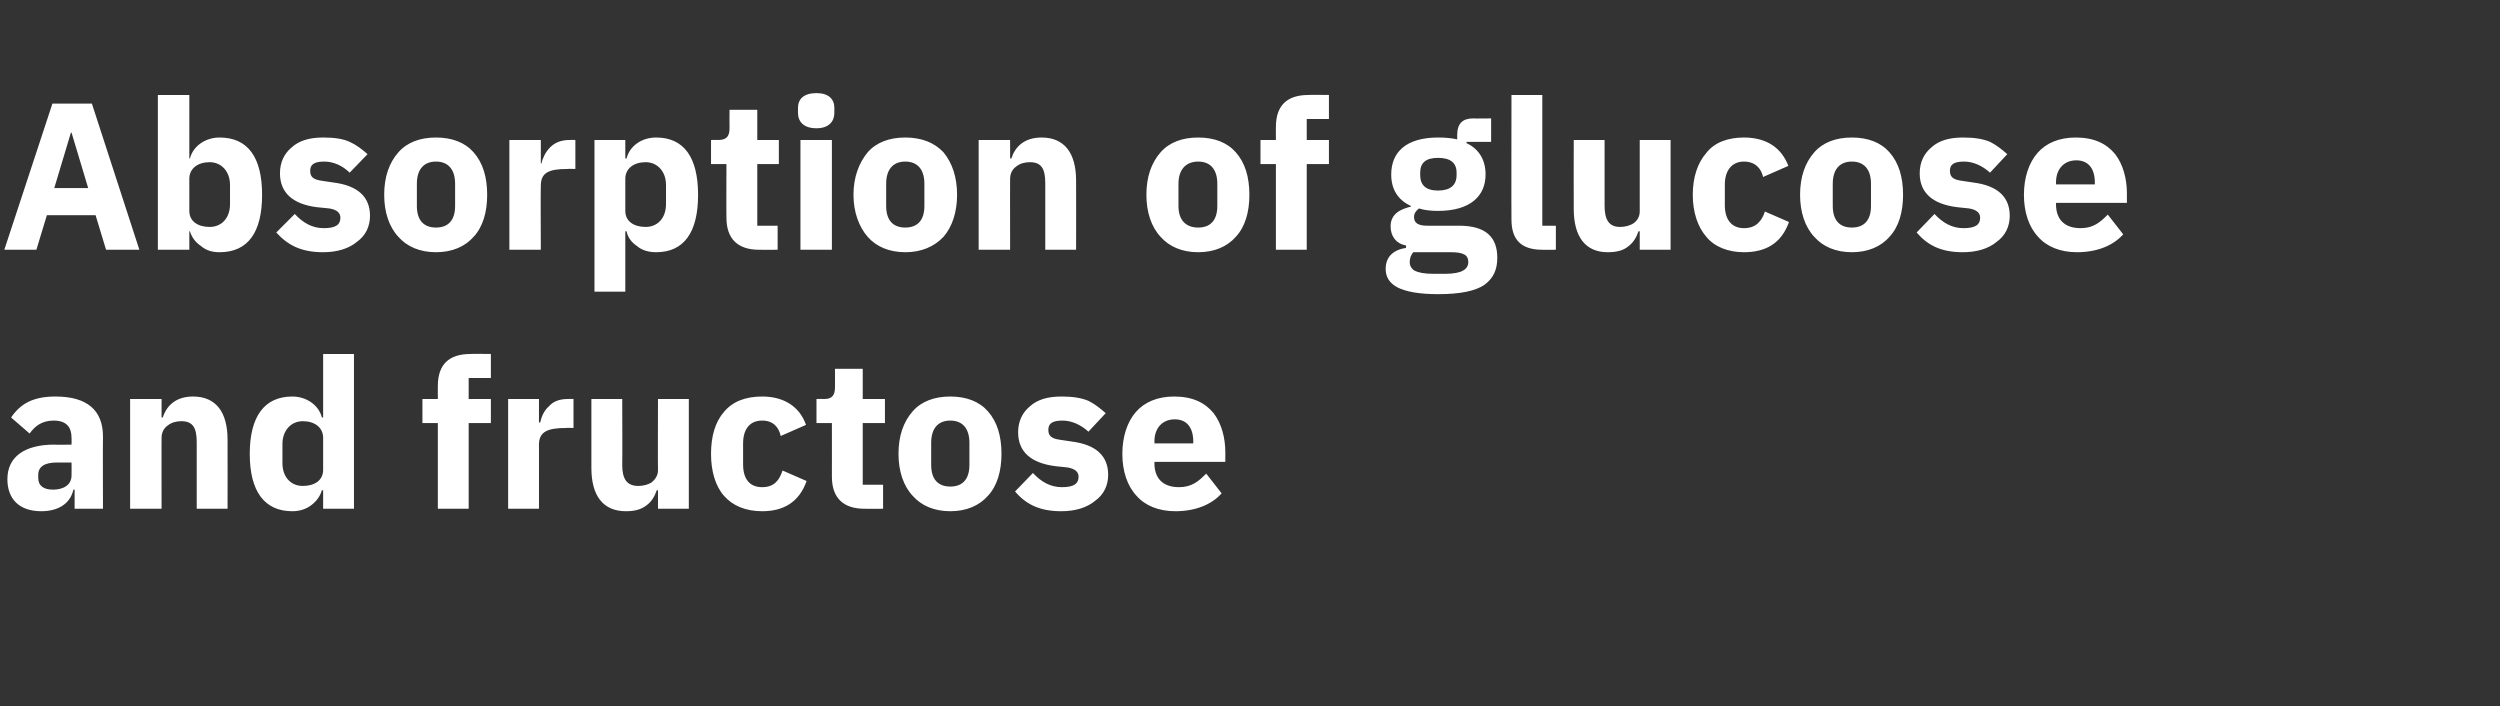
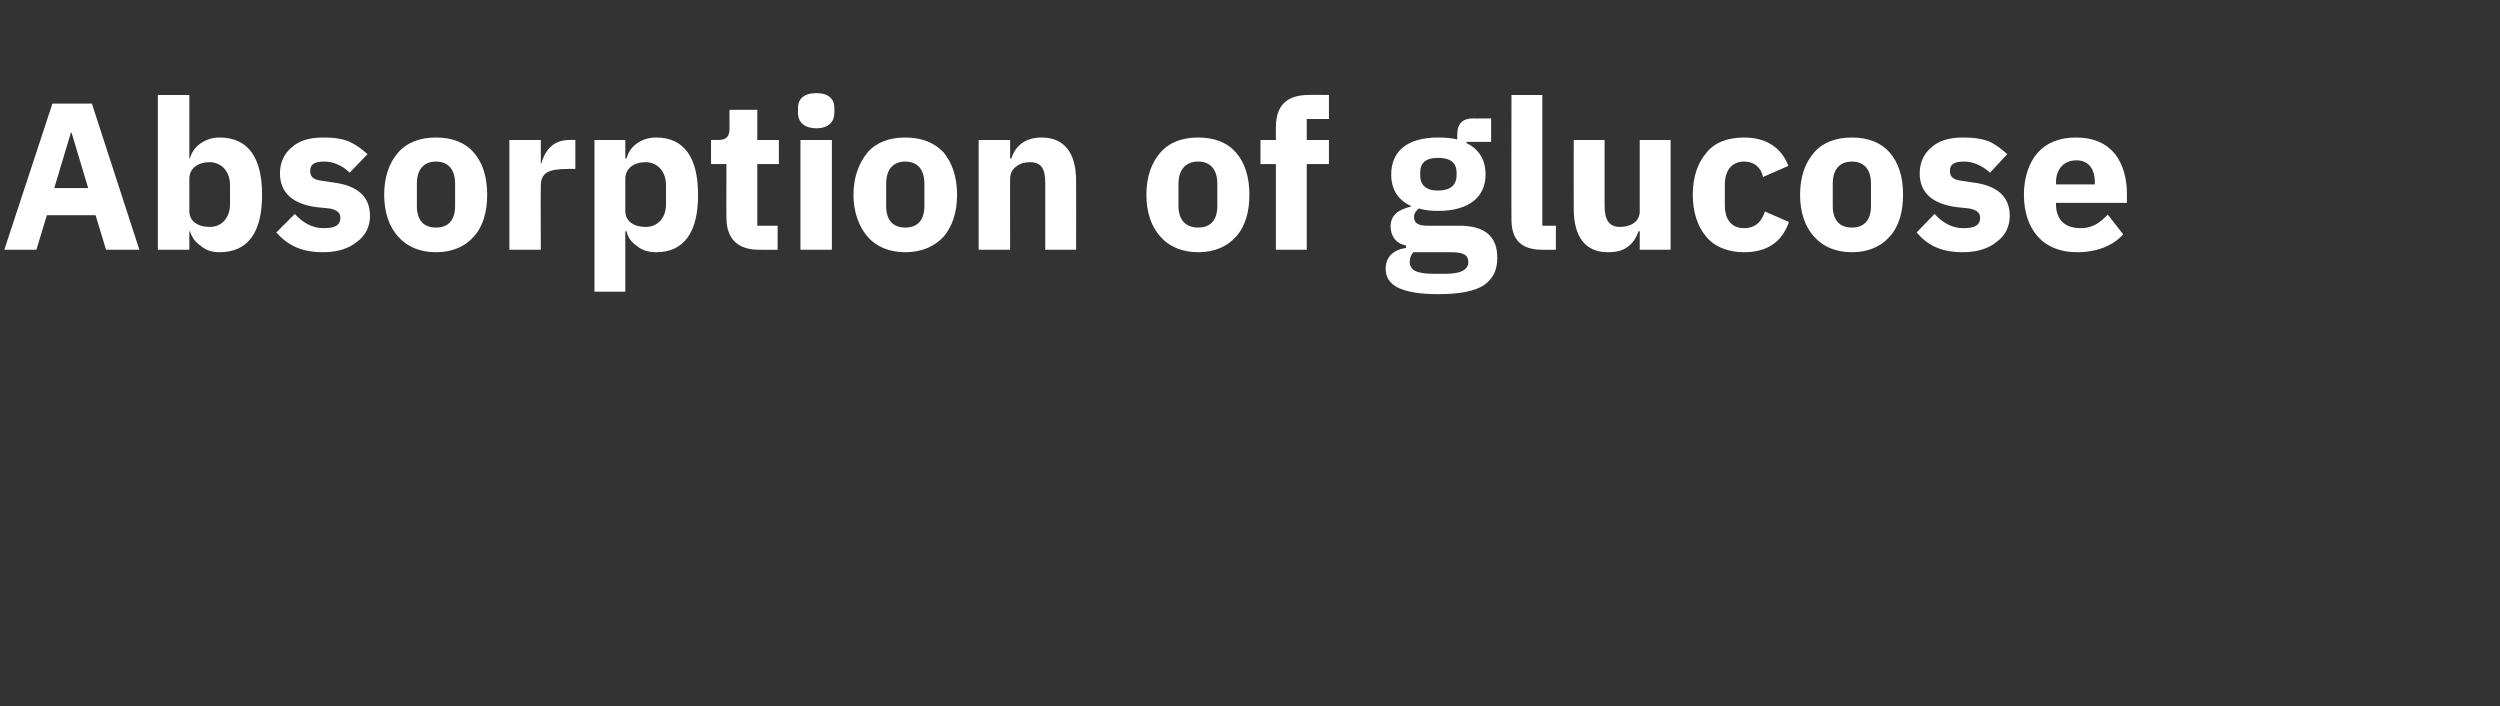
<svg xmlns="http://www.w3.org/2000/svg" version="1.1" width="405.4px" height="114.5px" viewBox="0 -14 405.4 114.5" style="top:-14px">
  <rect x="0" y="-14" width="405.4" height="114.5" fill="#333333" stroke="none" />
  <desc>Absorption of glucose and fructose</desc>
  <defs />
  <g id="Polygon162467">
-     <path d="M 16.7 56.8 C 16.66 56.79 16.7 68.5 16.7 68.5 L 12.1 68.5 L 12.1 65.4 C 12.1 65.4 11.93 65.39 11.9 65.4 C 11.4 67.7 9.4 68.9 6.7 68.9 C 3.1 68.9 1.2 66.9 1.2 63.7 C 1.2 60 4.1 58.1 8.8 58.1 C 8.81 58.15 11.6 58.1 11.6 58.1 C 11.6 58.1 11.63 57.03 11.6 57 C 11.6 55.3 10.8 54.2 8.7 54.2 C 6.7 54.2 5.6 55.2 4.8 56.3 C 4.8 56.3 1.8 53.7 1.8 53.7 C 3.3 51.5 5.3 50.3 9 50.3 C 14.1 50.3 16.7 52.5 16.7 56.8 Z M 11.6 61 C 11.6 61 9.18 61.01 9.2 61 C 7.2 61 6.2 61.7 6.2 63 C 6.2 63 6.2 63.5 6.2 63.5 C 6.2 64.8 7.1 65.4 8.6 65.4 C 10.2 65.4 11.6 64.7 11.6 63.1 C 11.63 63.11 11.6 61 11.6 61 Z M 26.2 68.5 C 26.2 68.5 26.18 56.96 26.2 57 C 26.2 56.1 26.6 55.4 27.2 55 C 27.8 54.5 28.6 54.3 29.4 54.3 C 31.3 54.3 31.9 55.4 31.9 57.7 C 31.89 57.74 31.9 68.5 31.9 68.5 L 36.9 68.5 C 36.9 68.5 36.92 57.33 36.9 57.3 C 36.9 52.8 35 50.3 31.3 50.3 C 28.5 50.3 27 51.8 26.4 53.7 C 26.38 53.7 26.2 53.7 26.2 53.7 L 26.2 50.7 L 21.1 50.7 L 21.1 68.5 L 26.2 68.5 Z M 52.4 68.5 L 57.4 68.5 L 57.4 43.4 L 52.4 43.4 L 52.4 53.7 C 52.4 53.7 52.19 53.66 52.2 53.7 C 51.7 51.7 49.7 50.3 47.4 50.3 C 42.9 50.3 40.5 53.5 40.5 59.6 C 40.5 65.7 42.9 68.9 47.4 68.9 C 48.5 68.9 49.6 68.6 50.5 67.9 C 51.3 67.3 51.9 66.5 52.2 65.5 C 52.19 65.53 52.4 65.5 52.4 65.5 L 52.4 68.5 Z M 45.8 61.1 C 45.8 61.1 45.8 58 45.8 58 C 45.8 55.8 47.2 54.3 49.1 54.3 C 51 54.3 52.4 55.3 52.4 57 C 52.4 57 52.4 62.2 52.4 62.2 C 52.4 63.9 51 64.8 49.1 64.8 C 47.2 64.8 45.8 63.4 45.8 61.1 Z M 71 68.5 L 76 68.5 L 76 54.6 L 79.6 54.6 L 79.6 50.7 L 76 50.7 L 76 47.3 L 79.6 47.3 L 79.6 43.4 C 79.6 43.4 76.33 43.36 76.3 43.4 C 72.8 43.4 71 45.1 71 48.6 C 70.99 48.56 71 50.7 71 50.7 L 68.5 50.7 L 68.5 54.6 L 71 54.6 L 71 68.5 Z M 87.4 68.5 C 87.4 68.5 87.41 58.08 87.4 58.1 C 87.4 56 88.8 55.4 91.8 55.4 C 91.76 55.36 93 55.4 93 55.4 L 93 50.7 C 93 50.7 92.14 50.67 92.1 50.7 C 90.7 50.7 89.7 51.1 89 51.9 C 88.2 52.6 87.8 53.6 87.6 54.5 C 87.58 54.55 87.4 54.5 87.4 54.5 L 87.4 50.7 L 82.4 50.7 L 82.4 68.5 L 87.4 68.5 Z M 106.7 68.5 L 111.7 68.5 L 111.7 50.7 L 106.7 50.7 C 106.7 50.7 106.66 62.26 106.7 62.3 C 106.7 63.1 106.2 63.8 105.7 64.2 C 105.1 64.6 104.3 64.8 103.5 64.8 C 101.6 64.8 100.9 63.6 100.9 61.4 C 100.94 61.45 100.9 50.7 100.9 50.7 L 95.9 50.7 C 95.9 50.7 95.91 61.89 95.9 61.9 C 95.9 66.4 97.8 68.9 101.5 68.9 C 103 68.9 104 68.6 104.9 67.9 C 105.7 67.3 106.2 66.4 106.5 65.5 C 106.49 65.53 106.7 65.5 106.7 65.5 L 106.7 68.5 Z M 130.8 64 C 130.8 64 126.9 62.3 126.9 62.3 C 126.4 63.8 125.6 65 123.6 65 C 121.5 65 120.5 63.6 120.5 61.3 C 120.5 61.3 120.5 57.9 120.5 57.9 C 120.5 55.7 121.5 54.2 123.6 54.2 C 125.4 54.2 126.3 55.3 126.6 56.7 C 126.6 56.7 130.7 54.9 130.7 54.9 C 129.7 52 127.2 50.3 123.6 50.3 C 120.9 50.3 118.8 51.1 117.4 52.8 C 116 54.4 115.3 56.7 115.3 59.6 C 115.3 62.4 116 64.8 117.4 66.4 C 118.8 68 120.9 68.9 123.6 68.9 C 127.1 68.9 129.6 67.4 130.8 64 Z M 143.2 68.5 L 143.2 64.6 L 139.9 64.6 L 139.9 54.6 L 143.5 54.6 L 143.5 50.7 L 139.9 50.7 L 139.9 45.8 L 135.4 45.8 C 135.4 45.8 135.42 48.77 135.4 48.8 C 135.4 50 135 50.7 133.7 50.7 C 133.65 50.67 132.4 50.7 132.4 50.7 L 132.4 54.6 L 134.9 54.6 C 134.9 54.6 134.91 63.32 134.9 63.3 C 134.9 66.7 136.7 68.5 140.2 68.5 C 140.21 68.52 143.2 68.5 143.2 68.5 Z M 160.2 66.4 C 161.7 64.8 162.4 62.4 162.4 59.6 C 162.4 56.7 161.7 54.4 160.2 52.7 C 158.8 51.1 156.7 50.3 154.1 50.3 C 151.5 50.3 149.4 51.1 148 52.7 C 146.5 54.4 145.7 56.7 145.7 59.6 C 145.7 62.4 146.5 64.8 148 66.4 C 149.4 68 151.5 68.9 154.1 68.9 C 156.7 68.9 158.8 68 160.2 66.4 Z M 151 61.4 C 151 61.4 151 57.8 151 57.8 C 151 55.5 152.1 54.2 154.1 54.2 C 156.1 54.2 157.2 55.5 157.2 57.8 C 157.2 57.8 157.2 61.4 157.2 61.4 C 157.2 63.7 156.1 64.9 154.1 64.9 C 152.1 64.9 151 63.7 151 61.4 Z M 177.6 67.2 C 179 66.2 179.7 64.7 179.7 63 C 179.7 59.9 177.7 58.1 173.8 57.6 C 173.8 57.6 171.8 57.3 171.8 57.3 C 170.4 57.1 170 56.6 170 55.7 C 170 54.7 170.6 54.2 172.3 54.2 C 173.8 54.2 175.3 54.9 176.5 56 C 176.5 56 179.3 53 179.3 53 C 178.4 52.2 177.5 51.5 176.5 51 C 175.3 50.5 173.9 50.3 172.1 50.3 C 169.9 50.3 168.2 50.8 167 51.9 C 165.8 52.9 165.1 54.3 165.1 56.1 C 165.1 59.2 167.1 61.1 171.2 61.6 C 171.2 61.6 173.1 61.8 173.1 61.8 C 174.3 62 174.9 62.5 174.9 63.3 C 174.9 64.4 174.2 65 172.2 65 C 170.3 65 168.8 64.1 167.5 62.7 C 167.5 62.7 164.6 65.7 164.6 65.7 C 166.4 67.8 168.6 68.9 172.1 68.9 C 174.4 68.9 176.3 68.3 177.6 67.2 Z M 198.1 66 C 198.1 66 195.6 62.8 195.6 62.8 C 194.4 64 193.3 65 191.2 65 C 188.5 65 187.2 63.5 187.2 61.1 C 187.24 61.14 187.2 60.9 187.2 60.9 L 198.7 60.9 C 198.7 60.9 198.69 59.37 198.7 59.4 C 198.7 57 198.1 54.7 196.8 53 C 195.4 51.3 193.4 50.3 190.4 50.3 C 187.7 50.3 185.6 51.2 184.2 52.8 C 182.8 54.4 182 56.8 182 59.6 C 182 62.4 182.8 64.8 184.3 66.4 C 185.7 68 187.9 68.9 190.6 68.9 C 193.9 68.9 196.5 67.8 198.1 66 Z M 193.5 57.6 C 193.49 57.61 193.5 57.9 193.5 57.9 L 187.2 57.9 C 187.2 57.9 187.24 57.64 187.2 57.6 C 187.2 55.4 188.5 54 190.5 54 C 192.5 54 193.5 55.4 193.5 57.6 Z " stroke="none" fill="#fff" />
-   </g>
+     </g>
  <g id="Polygon162466">
    <path d="M 22.6 26.5 L 14.9 2.8 L 8.5 2.8 L 0.7 26.5 L 5.9 26.5 L 7.6 20.9 L 15.5 20.9 L 17.2 26.5 L 22.6 26.5 Z M 14.3 16.5 L 8.8 16.5 L 11.5 7.5 L 11.6 7.5 L 14.3 16.5 Z M 25.6 26.5 L 30.7 26.5 L 30.7 23.5 C 30.7 23.5 30.84 23.53 30.8 23.5 C 31.1 24.5 31.7 25.3 32.6 25.9 C 33.4 26.6 34.4 26.9 35.6 26.9 C 40.2 26.9 42.5 23.7 42.5 17.6 C 42.5 11.5 40.2 8.3 35.6 8.3 C 33.3 8.3 31.3 9.7 30.8 11.7 C 30.84 11.66 30.7 11.7 30.7 11.7 L 30.7 1.4 L 25.6 1.4 L 25.6 26.5 Z M 30.7 20.2 C 30.7 20.2 30.7 15 30.7 15 C 30.7 13.3 32.1 12.3 34 12.3 C 35.9 12.3 37.3 13.8 37.3 16 C 37.3 16 37.3 19.1 37.3 19.1 C 37.3 21.4 35.9 22.8 34 22.8 C 32.1 22.8 30.7 21.9 30.7 20.2 Z M 57.9 25.2 C 59.3 24.2 60 22.7 60 21 C 60 17.9 58 16.1 54.1 15.6 C 54.1 15.6 52.1 15.3 52.1 15.3 C 50.7 15.1 50.3 14.6 50.3 13.7 C 50.3 12.7 50.9 12.2 52.6 12.2 C 54.1 12.2 55.6 12.9 56.7 14 C 56.7 14 59.6 11 59.6 11 C 58.7 10.2 57.8 9.5 56.7 9 C 55.6 8.5 54.2 8.3 52.4 8.3 C 50.2 8.3 48.5 8.8 47.3 9.9 C 46.1 10.9 45.4 12.3 45.4 14.1 C 45.4 17.2 47.4 19.1 51.4 19.6 C 51.4 19.6 53.4 19.8 53.4 19.8 C 54.6 20 55.2 20.5 55.2 21.3 C 55.2 22.4 54.5 23 52.5 23 C 50.6 23 49.1 22.1 47.8 20.7 C 47.8 20.7 44.8 23.7 44.8 23.7 C 46.7 25.8 48.9 26.9 52.4 26.9 C 54.7 26.9 56.6 26.3 57.9 25.2 Z M 76.8 24.4 C 78.3 22.8 79 20.4 79 17.6 C 79 14.7 78.3 12.4 76.8 10.7 C 75.4 9.1 73.3 8.3 70.7 8.3 C 68.1 8.3 66 9.1 64.6 10.7 C 63.1 12.4 62.3 14.7 62.3 17.6 C 62.3 20.4 63.1 22.8 64.6 24.4 C 66 26 68.1 26.9 70.7 26.9 C 73.3 26.9 75.4 26 76.8 24.4 Z M 67.6 19.4 C 67.6 19.4 67.6 15.8 67.6 15.8 C 67.6 13.5 68.7 12.2 70.7 12.2 C 72.7 12.2 73.8 13.5 73.8 15.8 C 73.8 15.8 73.8 19.4 73.8 19.4 C 73.8 21.7 72.7 22.9 70.7 22.9 C 68.7 22.9 67.6 21.7 67.6 19.4 Z M 87.7 26.5 C 87.7 26.5 87.65 16.08 87.7 16.1 C 87.7 14 89 13.4 92 13.4 C 92 13.36 93.3 13.4 93.3 13.4 L 93.3 8.7 C 93.3 8.7 92.38 8.67 92.4 8.7 C 91 8.7 90 9.1 89.2 9.9 C 88.5 10.6 88 11.6 87.8 12.5 C 87.82 12.55 87.7 12.5 87.7 12.5 L 87.7 8.7 L 82.6 8.7 L 82.6 26.5 L 87.7 26.5 Z M 96.4 33.3 L 101.4 33.3 L 101.4 23.5 C 101.4 23.5 101.56 23.53 101.6 23.5 C 101.8 24.5 102.4 25.3 103.3 25.9 C 104.1 26.6 105.2 26.9 106.4 26.9 C 110.9 26.9 113.2 23.7 113.2 17.6 C 113.2 11.5 110.9 8.3 106.4 8.3 C 104 8.3 102.1 9.7 101.6 11.7 C 101.56 11.66 101.4 11.7 101.4 11.7 L 101.4 8.7 L 96.4 8.7 L 96.4 33.3 Z M 101.4 20.2 C 101.4 20.2 101.4 15 101.4 15 C 101.4 13.3 102.8 12.3 104.7 12.3 C 106.6 12.3 108 13.8 108 16 C 108 16 108 19.1 108 19.1 C 108 21.4 106.6 22.8 104.7 22.8 C 102.8 22.8 101.4 21.9 101.4 20.2 Z M 126.1 26.5 L 126.1 22.6 L 122.8 22.6 L 122.8 12.6 L 126.3 12.6 L 126.3 8.7 L 122.8 8.7 L 122.8 3.8 L 118.3 3.8 C 118.3 3.8 118.28 6.77 118.3 6.8 C 118.3 8 117.9 8.7 116.5 8.7 C 116.52 8.67 115.3 8.7 115.3 8.7 L 115.3 12.6 L 117.8 12.6 C 117.8 12.6 117.77 21.32 117.8 21.3 C 117.8 24.7 119.6 26.5 123.1 26.5 C 123.08 26.52 126.1 26.5 126.1 26.5 Z M 135.3 4.3 C 135.3 4.3 135.3 3.5 135.3 3.5 C 135.3 2.1 134.4 1.1 132.4 1.1 C 130.3 1.1 129.4 2.1 129.4 3.5 C 129.4 3.5 129.4 4.3 129.4 4.3 C 129.4 5.7 130.3 6.8 132.4 6.8 C 134.4 6.8 135.3 5.7 135.3 4.3 Z M 129.8 26.5 L 134.9 26.5 L 134.9 8.7 L 129.8 8.7 L 129.8 26.5 Z M 153 24.4 C 154.4 22.8 155.2 20.4 155.2 17.6 C 155.2 14.7 154.4 12.4 153 10.7 C 151.5 9.1 149.4 8.3 146.8 8.3 C 144.2 8.3 142.1 9.1 140.7 10.7 C 139.3 12.4 138.4 14.7 138.4 17.6 C 138.4 20.4 139.3 22.8 140.7 24.4 C 142.1 26 144.2 26.9 146.8 26.9 C 149.4 26.9 151.5 26 153 24.4 Z M 143.7 19.4 C 143.7 19.4 143.7 15.8 143.7 15.8 C 143.7 13.5 144.8 12.2 146.8 12.2 C 148.8 12.2 149.9 13.5 149.9 15.8 C 149.9 15.8 149.9 19.4 149.9 19.4 C 149.9 21.7 148.8 22.9 146.8 22.9 C 144.8 22.9 143.7 21.7 143.7 19.4 Z M 163.8 26.5 C 163.8 26.5 163.78 14.96 163.8 15 C 163.8 14.1 164.2 13.4 164.8 13 C 165.4 12.5 166.2 12.3 167 12.3 C 168.9 12.3 169.5 13.4 169.5 15.7 C 169.49 15.74 169.5 26.5 169.5 26.5 L 174.5 26.5 C 174.5 26.5 174.52 15.33 174.5 15.3 C 174.5 10.8 172.6 8.3 168.9 8.3 C 166.1 8.3 164.6 9.8 164 11.7 C 163.98 11.7 163.8 11.7 163.8 11.7 L 163.8 8.7 L 158.7 8.7 L 158.7 26.5 L 163.8 26.5 Z M 200.4 24.4 C 201.9 22.8 202.6 20.4 202.6 17.6 C 202.6 14.7 201.9 12.4 200.4 10.7 C 199 9.1 196.9 8.3 194.3 8.3 C 191.7 8.3 189.6 9.1 188.2 10.7 C 186.7 12.4 185.9 14.7 185.9 17.6 C 185.9 20.4 186.7 22.8 188.2 24.4 C 189.6 26 191.7 26.9 194.3 26.9 C 196.9 26.9 199 26 200.4 24.4 Z M 191.1 19.4 C 191.1 19.4 191.1 15.8 191.1 15.8 C 191.1 13.5 192.3 12.2 194.3 12.2 C 196.3 12.2 197.4 13.5 197.4 15.8 C 197.4 15.8 197.4 19.4 197.4 19.4 C 197.4 21.7 196.3 22.9 194.3 22.9 C 192.3 22.9 191.1 21.7 191.1 19.4 Z M 206.9 26.5 L 211.9 26.5 L 211.9 12.6 L 215.5 12.6 L 215.5 8.7 L 211.9 8.7 L 211.9 5.3 L 215.5 5.3 L 215.5 1.4 C 215.5 1.4 212.23 1.36 212.2 1.4 C 208.7 1.4 206.9 3.1 206.9 6.6 C 206.89 6.56 206.9 8.7 206.9 8.7 L 204.4 8.7 L 204.4 12.6 L 206.9 12.6 L 206.9 26.5 Z M 236.6 22.6 C 236.6 22.6 231.4 22.6 231.4 22.6 C 229.9 22.6 229.3 22.1 229.3 21.2 C 229.3 20.6 229.6 20.2 230.1 19.8 C 231 20.1 232.1 20.2 233.2 20.2 C 238.4 20.2 240.9 17.8 240.9 14.3 C 240.9 12 239.9 10.2 237.8 9.2 C 237.83 9.18 237.8 9 237.8 9 L 241.8 9 L 241.8 5.2 C 241.8 5.2 238.95 5.24 238.9 5.2 C 237.2 5.2 236.3 6 236.3 7.9 C 236.3 7.9 236.3 8.6 236.3 8.6 C 235.4 8.4 234.4 8.3 233.2 8.3 C 228.1 8.3 225.6 10.6 225.6 14.3 C 225.6 16.6 226.6 18.4 228.8 19.4 C 228.8 19.4 228.8 19.5 228.8 19.5 C 228 19.7 227.1 20 226.5 20.5 C 225.9 21 225.5 21.7 225.5 22.7 C 225.5 24.2 226.3 25.5 228 25.8 C 228 25.8 228 26.2 228 26.2 C 226 26.5 224.7 27.6 224.7 29.6 C 224.7 30.9 225.3 31.9 226.6 32.6 C 228 33.3 230.1 33.7 233.2 33.7 C 236.8 33.7 239.2 33.2 240.7 32.2 C 242.2 31.1 242.8 29.7 242.8 27.8 C 242.8 24.5 241 22.6 236.6 22.6 Z M 237.2 29.9 C 236.7 30.2 235.7 30.4 234.4 30.4 C 234.4 30.4 232.3 30.4 232.3 30.4 C 231 30.4 230 30.2 229.4 29.9 C 228.9 29.6 228.6 29.1 228.6 28.5 C 228.6 27.9 228.8 27.3 229.2 26.9 C 229.2 26.9 235.3 26.9 235.3 26.9 C 237.4 26.9 238.1 27.4 238.1 28.5 C 238.1 29.1 237.8 29.6 237.2 29.9 Z M 230.3 14.4 C 230.3 14.4 230.3 14 230.3 14 C 230.3 12.4 231.2 11.6 233.2 11.6 C 235.2 11.6 236.2 12.4 236.2 14 C 236.2 14 236.2 14.4 236.2 14.4 C 236.2 16 235.2 16.9 233.2 16.9 C 231.2 16.9 230.3 16 230.3 14.4 Z M 252.3 26.5 L 252.3 22.6 L 250.1 22.6 L 250.1 1.4 L 245.1 1.4 C 245.1 1.4 245.07 21.62 245.1 21.6 C 245.1 24.8 246.6 26.5 250.1 26.5 C 250.07 26.52 252.3 26.5 252.3 26.5 Z M 265.9 26.5 L 270.9 26.5 L 270.9 8.7 L 265.9 8.7 C 265.9 8.7 265.91 20.26 265.9 20.3 C 265.9 21.1 265.5 21.8 264.9 22.2 C 264.3 22.6 263.5 22.8 262.7 22.8 C 260.9 22.8 260.2 21.6 260.2 19.4 C 260.2 19.45 260.2 8.7 260.2 8.7 L 255.2 8.7 C 255.2 8.7 255.17 19.89 255.2 19.9 C 255.2 24.4 257.1 26.9 260.7 26.9 C 262.2 26.9 263.3 26.6 264.1 25.9 C 264.9 25.3 265.4 24.4 265.7 23.5 C 265.74 23.53 265.9 23.5 265.9 23.5 L 265.9 26.5 Z M 290.1 22 C 290.1 22 286.2 20.3 286.2 20.3 C 285.7 21.8 284.8 23 282.8 23 C 280.8 23 279.7 21.6 279.7 19.3 C 279.7 19.3 279.7 15.9 279.7 15.9 C 279.7 13.7 280.8 12.2 282.8 12.2 C 284.6 12.2 285.6 13.3 285.9 14.7 C 285.9 14.7 290 12.9 290 12.9 C 288.9 10 286.5 8.3 282.8 8.3 C 280.2 8.3 278 9.1 276.7 10.8 C 275.3 12.4 274.5 14.7 274.5 17.6 C 274.5 20.4 275.3 22.8 276.7 24.4 C 278 26 280.2 26.9 282.8 26.9 C 286.4 26.9 288.9 25.4 290.1 22 Z M 306.4 24.4 C 307.9 22.8 308.6 20.4 308.6 17.6 C 308.6 14.7 307.9 12.4 306.4 10.7 C 305 9.1 302.9 8.3 300.3 8.3 C 297.7 8.3 295.6 9.1 294.2 10.7 C 292.7 12.4 291.9 14.7 291.9 17.6 C 291.9 20.4 292.7 22.8 294.2 24.4 C 295.6 26 297.7 26.9 300.3 26.9 C 302.9 26.9 305 26 306.4 24.4 Z M 297.2 19.4 C 297.2 19.4 297.2 15.8 297.2 15.8 C 297.2 13.5 298.3 12.2 300.3 12.2 C 302.3 12.2 303.4 13.5 303.4 15.8 C 303.4 15.8 303.4 19.4 303.4 19.4 C 303.4 21.7 302.3 22.9 300.3 22.9 C 298.3 22.9 297.2 21.7 297.2 19.4 Z M 323.8 25.2 C 325.2 24.2 325.9 22.7 325.9 21 C 325.9 17.9 323.9 16.1 320 15.6 C 320 15.6 318 15.3 318 15.3 C 316.6 15.1 316.2 14.6 316.2 13.7 C 316.2 12.7 316.8 12.2 318.5 12.2 C 320 12.2 321.5 12.9 322.7 14 C 322.7 14 325.5 11 325.5 11 C 324.6 10.2 323.7 9.5 322.7 9 C 321.5 8.5 320.1 8.3 318.3 8.3 C 316.1 8.3 314.4 8.8 313.2 9.9 C 312 10.9 311.3 12.3 311.3 14.1 C 311.3 17.2 313.3 19.1 317.4 19.6 C 317.4 19.6 319.3 19.8 319.3 19.8 C 320.5 20 321.1 20.5 321.1 21.3 C 321.1 22.4 320.4 23 318.4 23 C 316.5 23 315 22.1 313.7 20.7 C 313.7 20.7 310.8 23.7 310.8 23.7 C 312.6 25.8 314.8 26.9 318.3 26.9 C 320.6 26.9 322.5 26.3 323.8 25.2 Z M 344.3 24 C 344.3 24 341.8 20.8 341.8 20.8 C 340.6 22 339.5 23 337.4 23 C 334.7 23 333.4 21.5 333.4 19.1 C 333.43 19.14 333.4 18.9 333.4 18.9 L 344.9 18.9 C 344.9 18.9 344.89 17.37 344.9 17.4 C 344.9 15 344.3 12.7 343 11 C 341.6 9.3 339.6 8.3 336.6 8.3 C 333.9 8.3 331.8 9.2 330.4 10.8 C 329 12.4 328.2 14.8 328.2 17.6 C 328.2 20.4 329 22.8 330.5 24.4 C 331.9 26 334.1 26.9 336.8 26.9 C 340.1 26.9 342.7 25.8 344.3 24 Z M 339.7 15.6 C 339.69 15.61 339.7 15.9 339.7 15.9 L 333.4 15.9 C 333.4 15.9 333.43 15.64 333.4 15.6 C 333.4 13.4 334.7 12 336.7 12 C 338.7 12 339.7 13.4 339.7 15.6 Z " stroke="none" fill="#fff" />
  </g>
</svg>